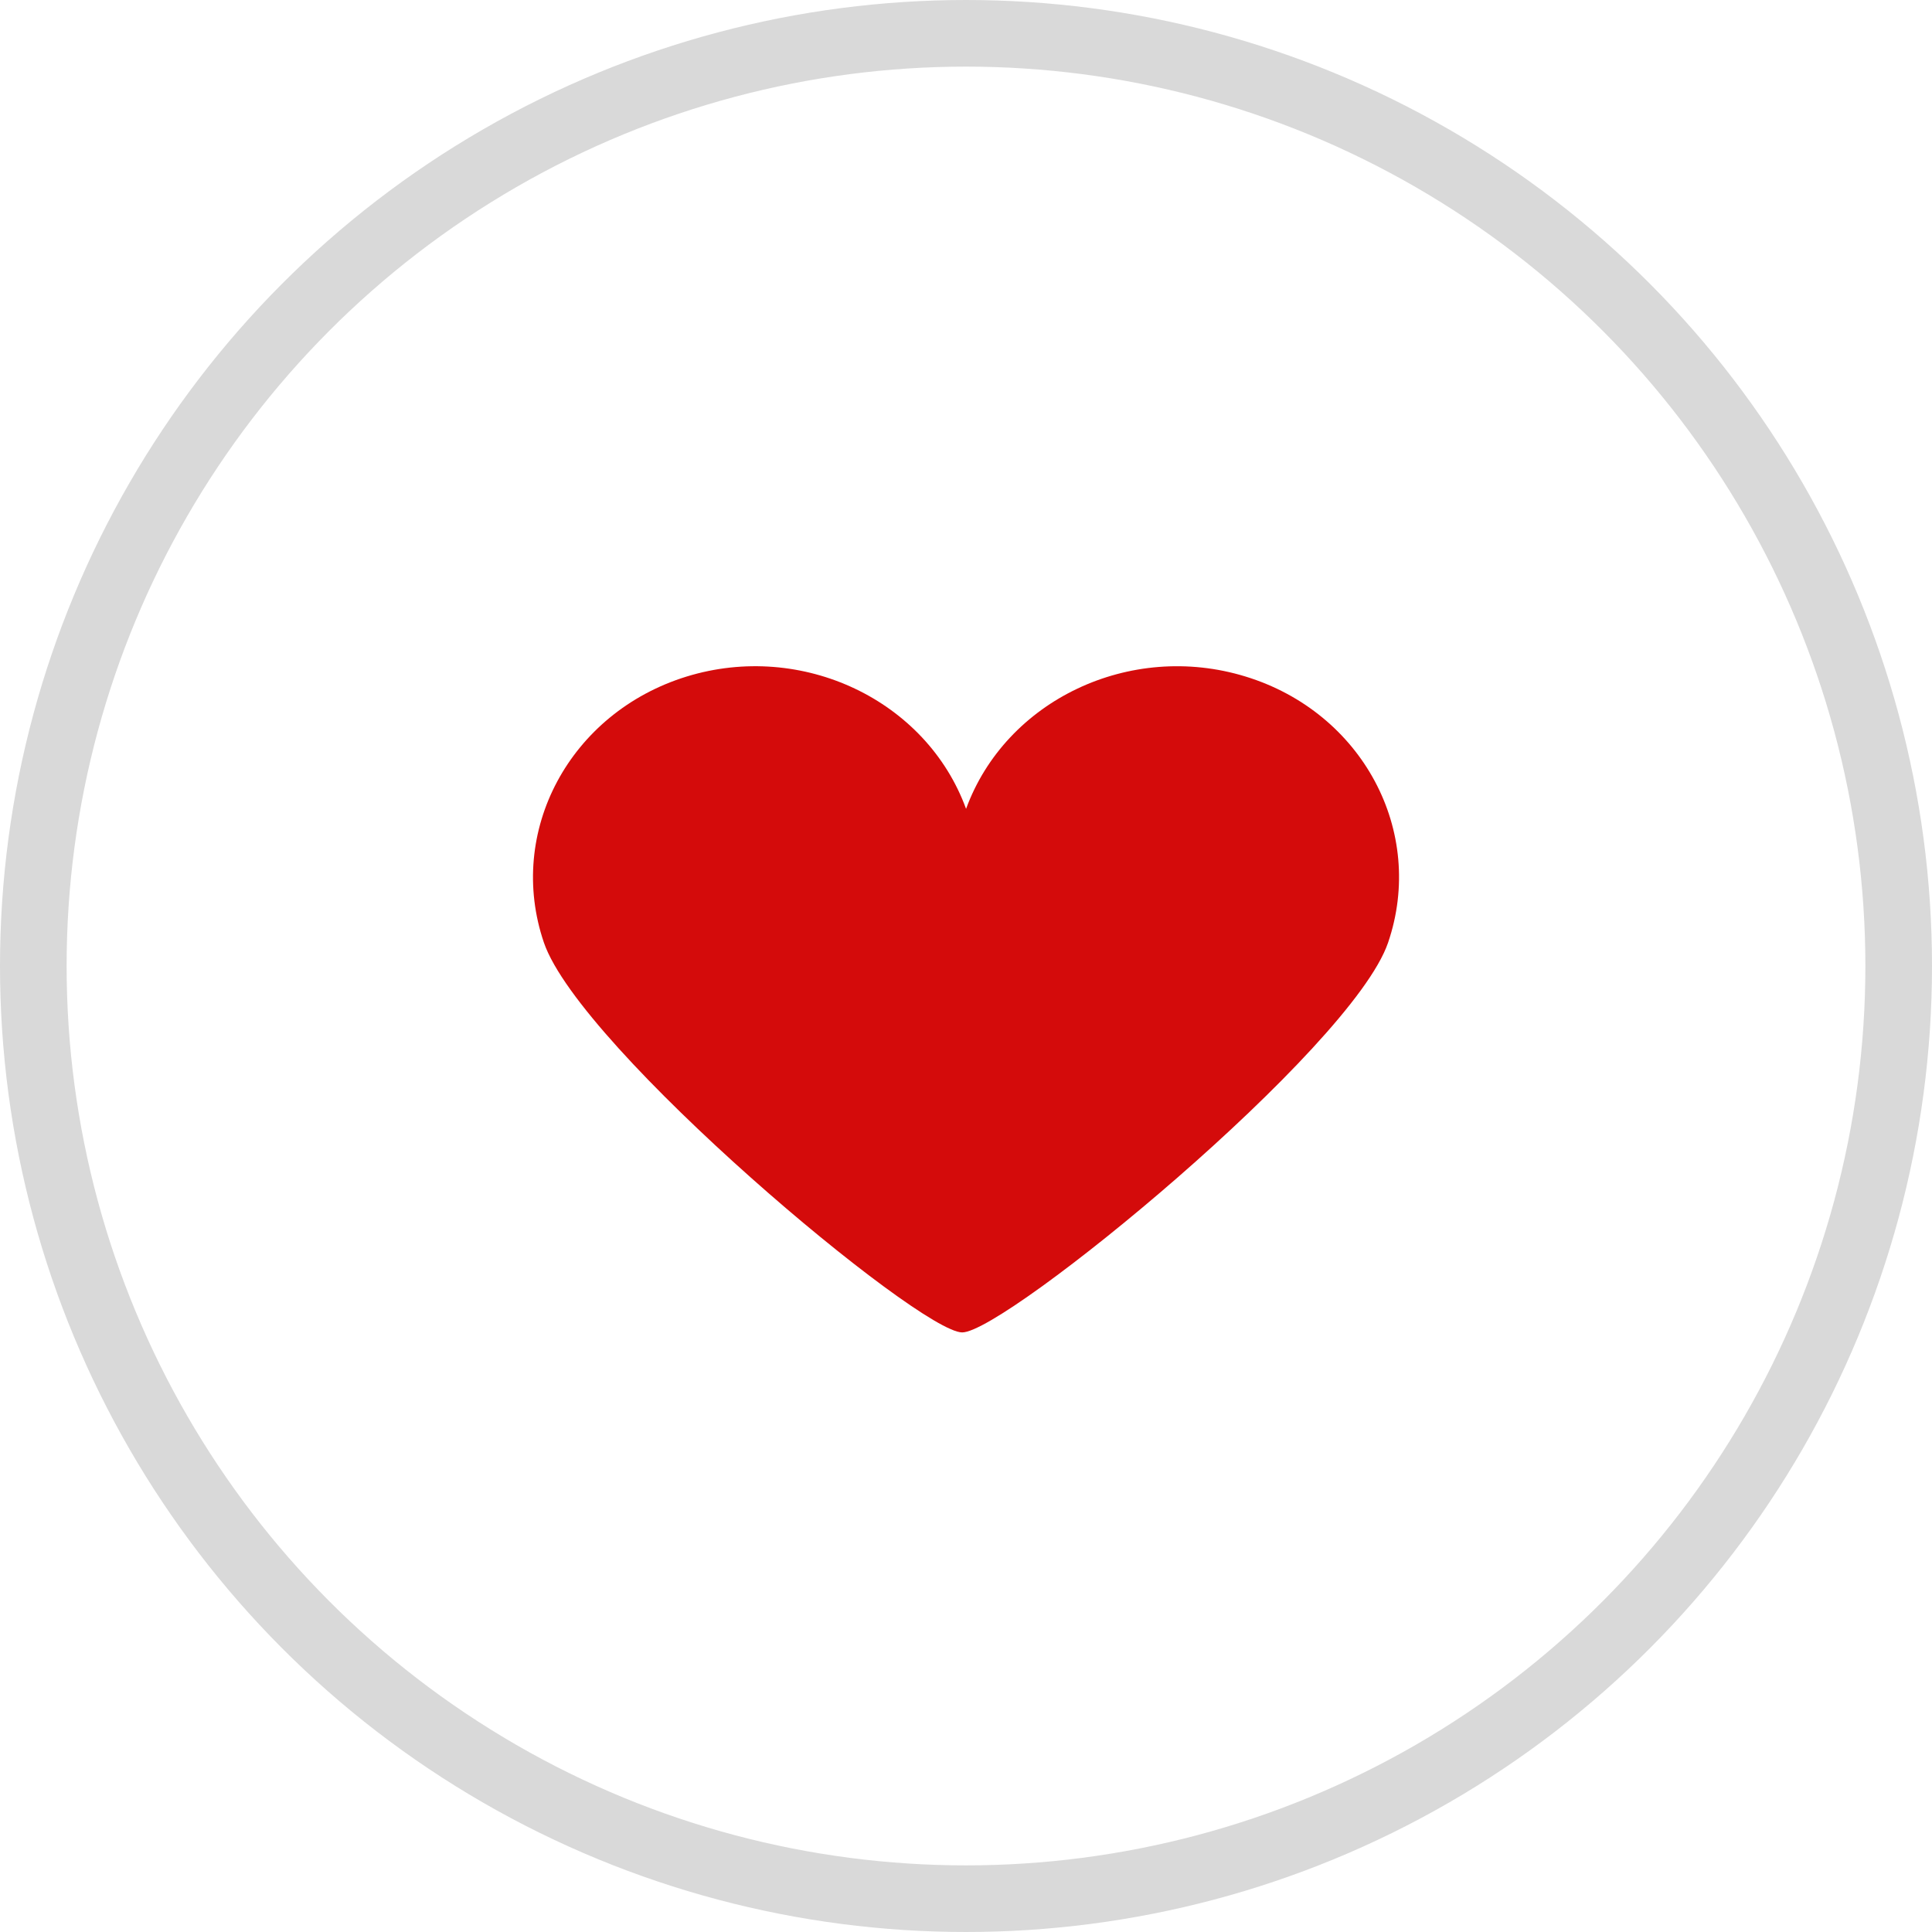
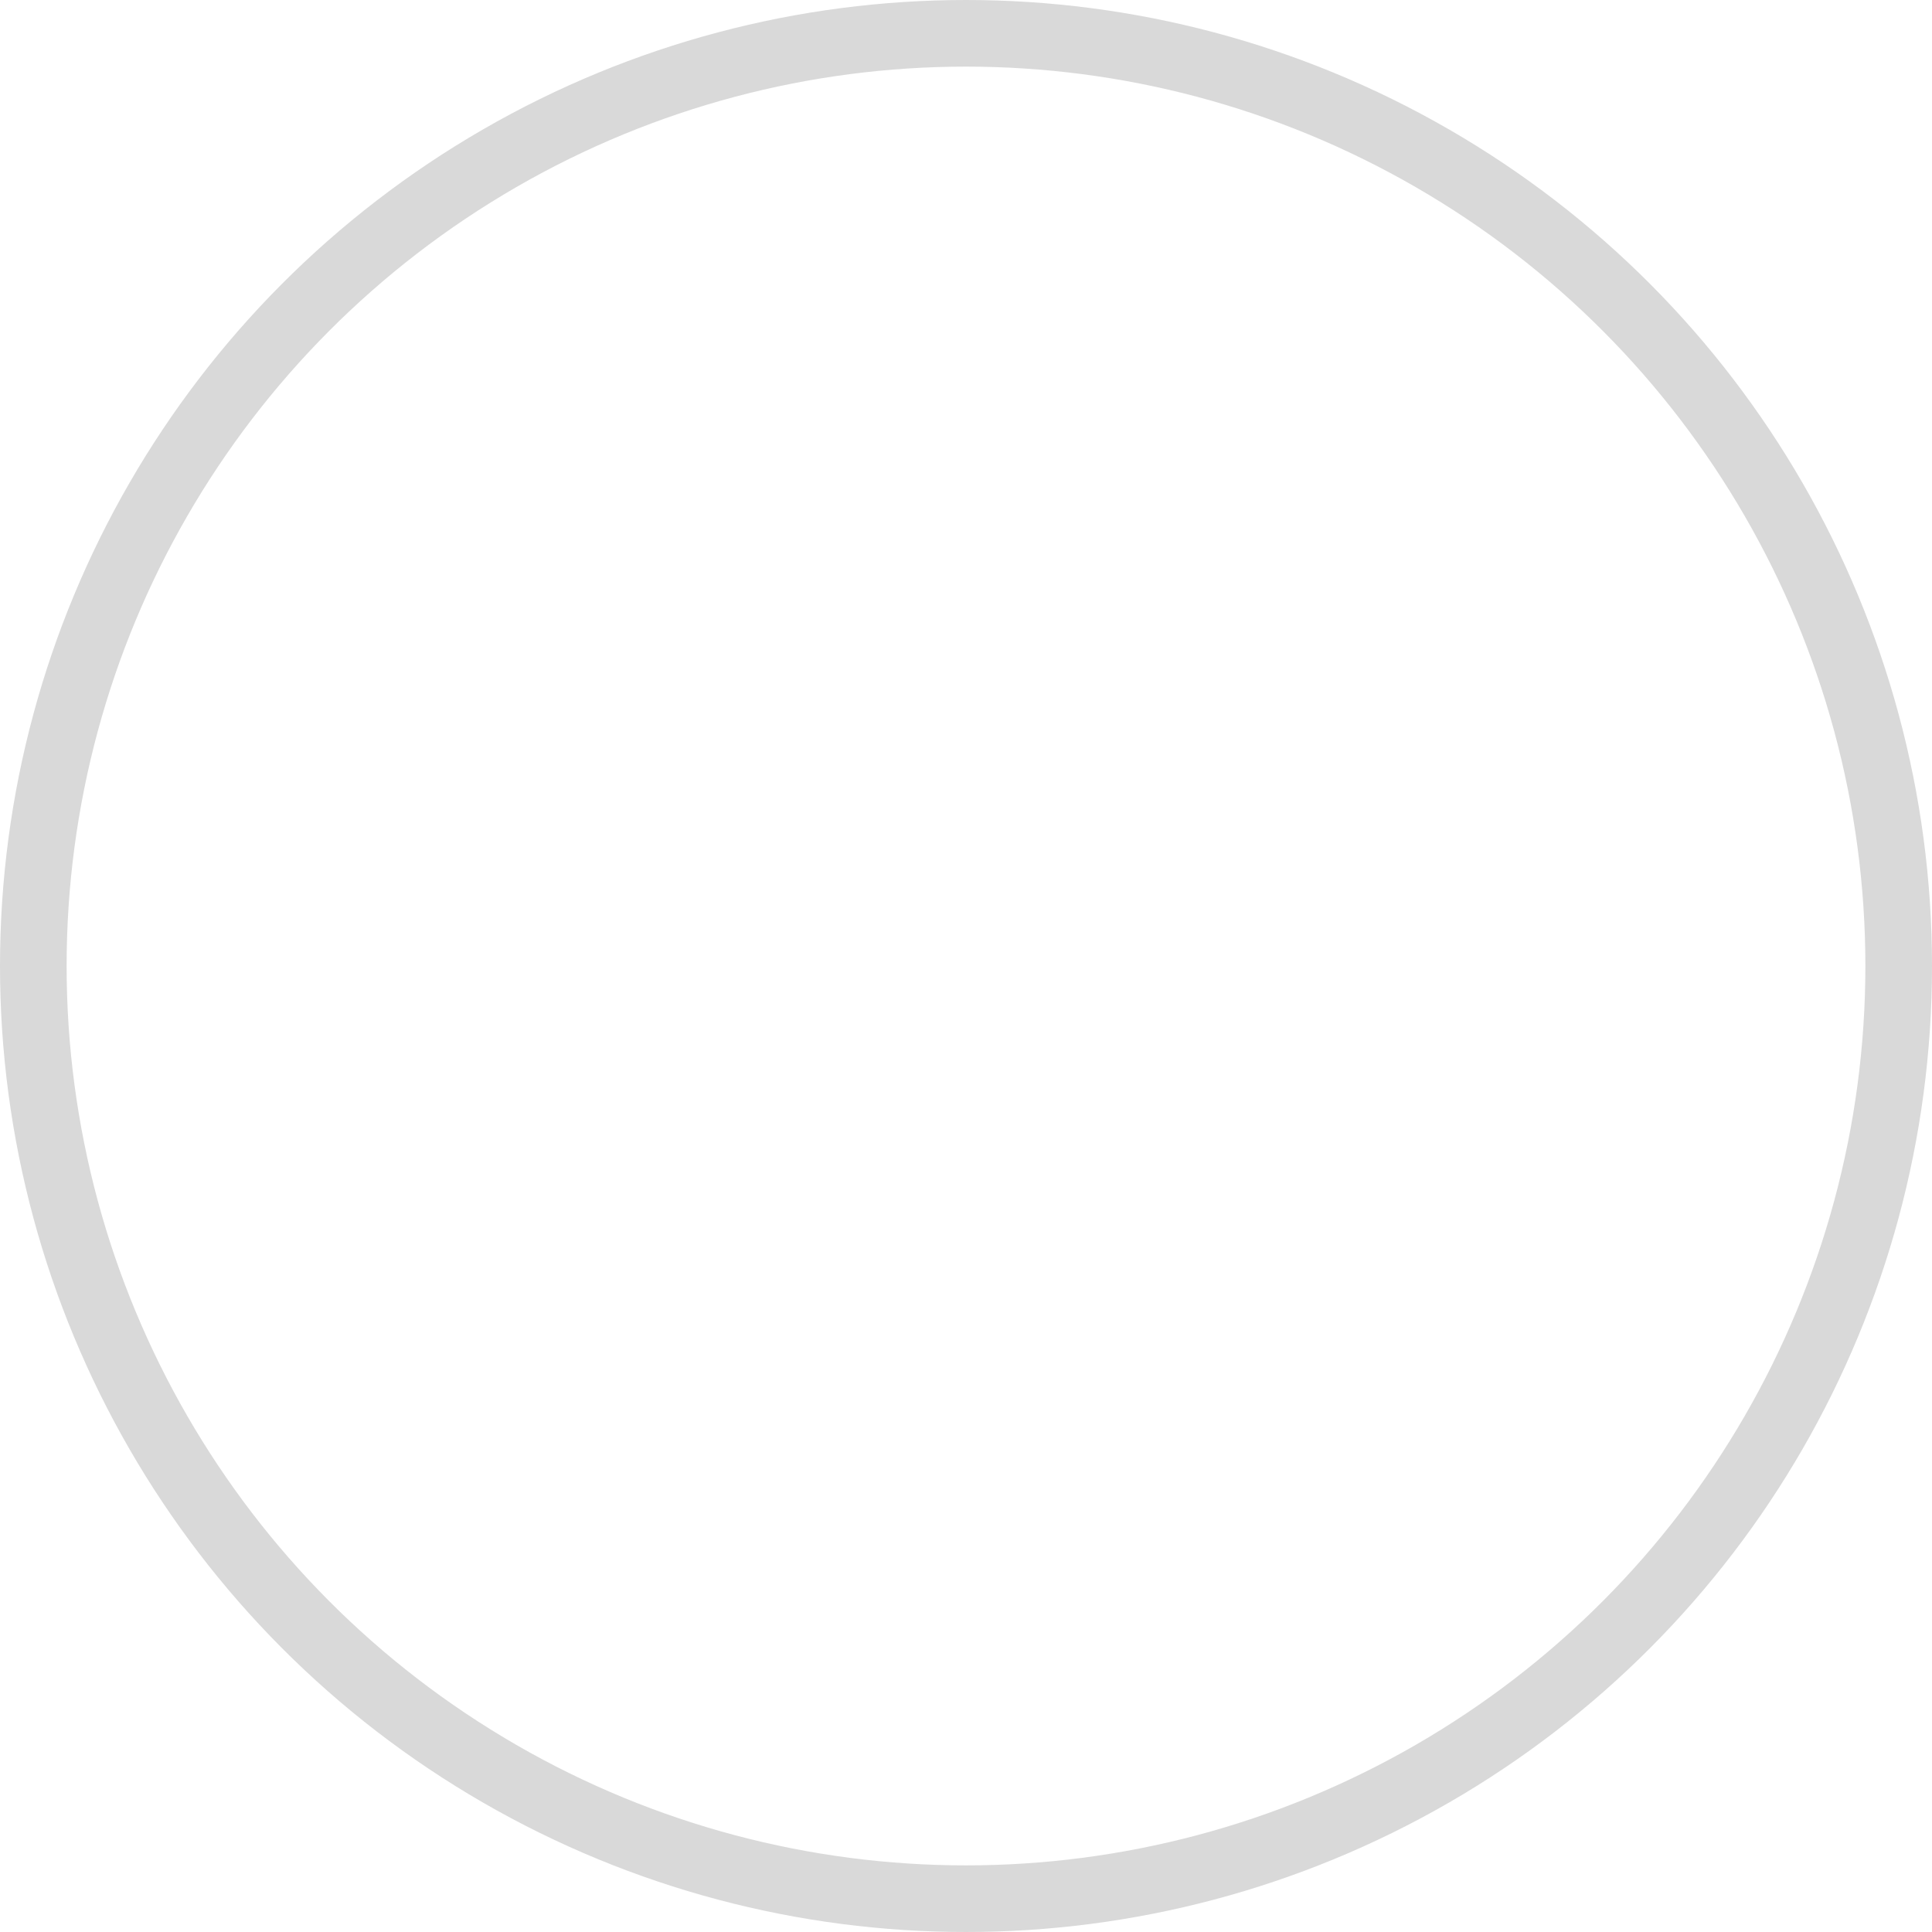
<svg xmlns="http://www.w3.org/2000/svg" width="29" height="29" viewBox="0 0 29 29" fill="none">
  <circle cx="14.5" cy="14.5" r="14" stroke="#D9D9D9" />
-   <path d="M18.696 10.155C16.961 9.622 15.097 10.511 14.501 12.141C13.906 10.509 12.041 9.622 10.307 10.155C8.552 10.696 7.595 12.483 8.165 14.151C8.712 15.741 13.793 20 14.443 20C15.093 20 20.287 15.746 20.835 14.151C21.406 12.479 20.449 10.692 18.696 10.155Z" fill="#D40B0B" />
</svg>